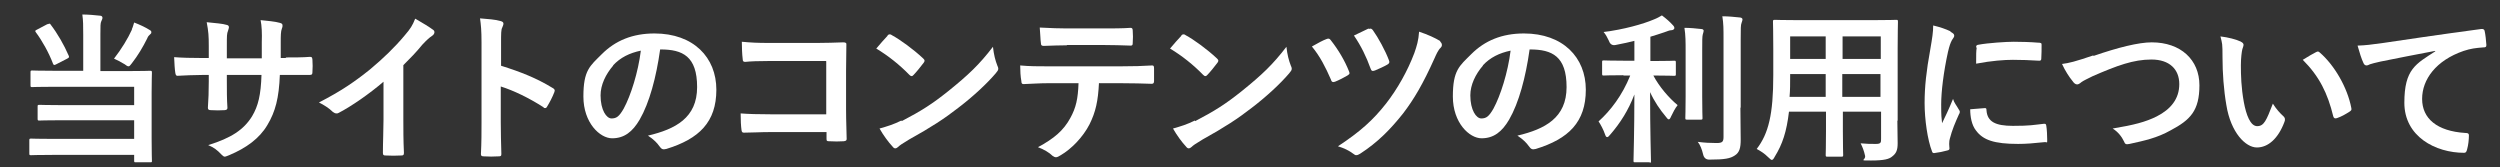
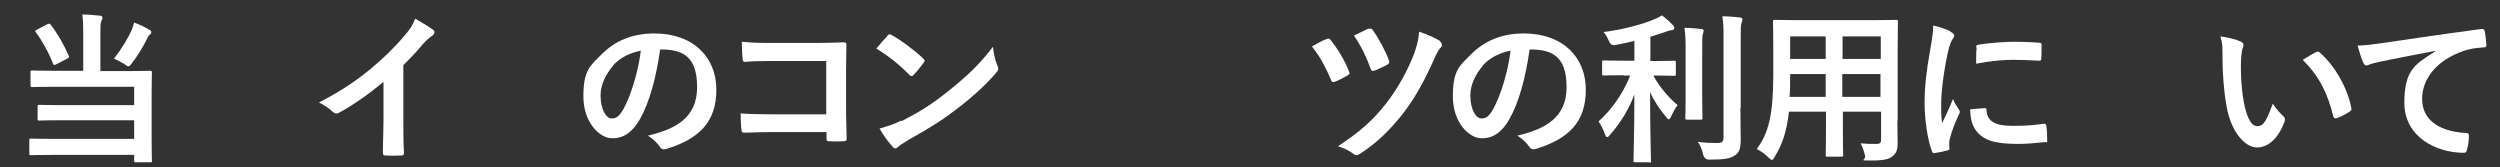
<svg xmlns="http://www.w3.org/2000/svg" version="1.1" viewBox="0 0 844.2 56.4">
  <rect x="0" y="0" width="844.2" height="56.4" fill="#333333" stroke="none" />
  <defs>
    <style>
      .cls-1 {
        fill: #fff;
      }
    </style>
  </defs>
  <g>
    <g id="_レイヤー_1" data-name="レイヤー_1">
      <g>
        <path class="cls-1" d="M28.1,11.6c0-2.9,0-4.6-.3-6.7,2,0,4.2.2,6,.4.5,0,.8.3.8.7s-.2.7-.4,1.2c-.3.6-.3,1.6-.3,4.4v12.4h9.2c5.3,0,7.2-.1,7.5-.1.6,0,.7,0,.7.7s-.1,2.2-.1,6.7v15.5c0,4.9.1,7.2.1,7.5,0,.5,0,.5-.7.5h-4.7c-.5,0-.6,0-.6-.5v-2h-27.2c-5.4,0-7.2.1-7.6.1-.5,0-.6,0-.6-.6v-4.3c0-.6,0-.7.6-.7s2.2.1,7.6.1h27.2v-6.3h-24.4c-5.4,0-7.2.1-7.5.1-.6,0-.7,0-.7-.6v-4.1c0-.5,0-.6.7-.6s2.1.1,7.5.1h24.4v-6.2h-26.9c-5.4,0-7.1.1-7.5.1-.5,0-.6,0-.6-.6v-4.3c0-.6,0-.7.6-.7s2.1.1,7.5.1h9.7v-12.4ZM16.1,8.2c.6-.3.8-.3,1,.1,2.3,3,4.5,6.8,6.1,10.5.2.5.2.6-.5,1l-3.7,1.9c-.7.4-.9.3-1.1-.2-1.4-3.7-3.7-7.8-5.8-10.6-.3-.4-.3-.6.4-.9l3.6-1.9ZM44.5,9.9c.4-.8.5-1.4.8-2.3,1.8.7,3.6,1.5,5.2,2.5.5.3.6.4.6.8s-.1.4-.5.8c-.3.3-.6.5-.9,1.3-1.5,3-3.1,5.7-5.2,8.4-.5.7-.8,1-1.1,1s-.7-.2-1.3-.7c-1.3-.8-2.7-1.5-3.6-1.9,2.5-3.2,4.7-6.8,6.1-9.9Z" />
-         <path class="cls-1" d="M96.4,19.4c2.7,0,5.8,0,8.3-.2.7,0,.7.3.8.9.1,1.4.1,3,0,4.3,0,.7-.2.9-.9.9-1.9,0-5.2,0-7.9,0h-2.2c-.3,7.8-1.5,12.4-4.2,16.9-2.7,4.6-7.2,7.8-12.9,10.2-.8.3-1.2.5-1.5.5s-.6-.2-1-.6c-1.6-1.7-2.7-2.5-4.6-3.3,7.8-2.4,12-5.2,14.8-9.7,2.1-3.5,3-7.3,3.2-14h-11.7v2c0,3.2,0,6.2.2,9.1,0,.6-.3.7-.9.8-1.4.1-3.2.1-4.7,0-.7,0-1-.2-1-.8.2-2.9.3-5.5.3-9v-2.1h-1.6c-3,0-7.3.2-9,.3-.4,0-.6-.3-.7-1-.2-1.2-.3-3.1-.4-5.3,2.3.2,5.9.3,10.1.3h1.6v-4c0-3.5-.1-4.9-.7-8.1,2.9.3,5.5.5,6.7.9.6.1.8.4.8.8s-.2.7-.3,1.2c-.4,1-.4,1.5-.4,5.3v4h11.8v-5.4c.1-3.1,0-5.6-.4-7.5,2.1.2,5.1.5,6.4.9.8.2,1,.4,1,.9s0,.5-.2,1c-.4,1-.4,2.5-.4,4.8v5.2h1.9Z" />
        <path class="cls-1" d="M136.2,40.2c0,3.8,0,7,.2,11.4,0,.7-.2.9-.8.9-1.8.1-3.7.1-5.5,0-.6,0-.8-.2-.8-.9,0-3.9.2-7.5.2-11.2v-12.8c-4.8,4.1-10.7,8.2-15.1,10.5-.3.2-.5.2-.8.2-.4,0-.8-.2-1.2-.5-1.3-1.3-3.1-2.4-4.7-3.2,7.6-3.9,12.2-7.1,17.3-11.2,4.3-3.6,8.3-7.4,11.7-11.5,1.9-2.2,2.6-3.3,3.5-5.6,2.5,1.4,4.9,2.9,6.1,3.8.3.2.4.5.4.8,0,.4-.3.9-.8,1.2-.9.6-1.8,1.4-3.3,3-2.1,2.6-4.2,4.7-6.4,6.9v18.2Z" />
-         <path class="cls-1" d="M169.2,22.2c6.7,2.1,12,4.2,17.4,7.5.6.3.9.7.6,1.4-.7,1.8-1.6,3.5-2.4,4.8-.2.4-.4.6-.7.6s-.4,0-.6-.3c-5-3.2-10-5.6-14.4-7v12.1c0,3.6.1,6.8.2,10.7,0,.7-.2.8-1,.8-1.6.1-3.3.1-4.9,0-.8,0-1-.2-1-.8.2-4.1.2-7.3.2-10.8V14.3c0-4.1-.2-5.9-.5-8.1,2.5.2,5.3.4,6.9.9.8.2,1,.5,1,.9s-.2.8-.4,1.3c-.4.7-.4,2.1-.4,5.2v7.8Z" />
        <path class="cls-1" d="M222.9,16.8c-1.3,9.3-3.6,17.9-6.9,23.6-2.4,4.1-5.2,6.3-9.3,6.3s-9.7-5.2-9.7-14.1,2.2-10.3,6.2-14.3c4.6-4.6,10.4-7,17.8-7,13.2,0,20.9,8.1,20.9,19s-5.8,16.6-16.9,20c-1.2.3-1.6.1-2.4-1-.6-.9-1.8-2.2-3.8-3.5,9.3-2.2,16.6-6,16.6-16.4s-4.9-12.7-12.3-12.7h-.2ZM207.1,22.1c-2.6,3-4.3,6.6-4.3,10.1,0,5,2,7.8,3.7,7.8s2.6-.7,4.1-3.3c2.4-4.4,4.9-12.3,5.8-19.6-3.8.8-6.9,2.3-9.4,5Z" />
        <path class="cls-1" d="M278.9,20.6h-19.1c-3.7,0-6.3.1-8.2.3-.6,0-.8-.3-.8-.9-.2-1.5-.3-4.1-.3-5.9,3.3.3,5.2.4,9.2.4h16.3c2.9,0,5.8-.1,8.7-.2.9,0,1.2.2,1.1.9,0,2.9-.1,5.8-.1,8.7v13.1c0,4,.2,8.4.2,9.9,0,.5-.2.7-1,.8-1.5.1-3.3.1-4.8,0-.9,0-1-.1-1-.9v-2.2h-18.9c-3.5,0-6.4.2-9,.2-.5,0-.7-.2-.8-.8-.2-1.4-.3-3.4-.3-5.7,2.6.2,5.8.3,10.1.3h18.8v-17.9Z" />
        <path class="cls-1" d="M299.7,12c.2-.3.5-.4.8-.4s.4.1.7.3c2.8,1.5,7.3,4.8,10.5,7.8.3.3.5.5.5.8s-.1.4-.3.7c-.8,1.1-2.6,3.3-3.4,4.1-.3.3-.4.4-.7.4s-.4-.2-.7-.4c-3.3-3.4-7.2-6.5-11.2-8.9,1.2-1.5,2.8-3.2,3.8-4.3ZM304.5,40.9c6.7-3.5,10.3-5.8,15.8-10.2,6.7-5.4,10.4-8.9,15-14.9.3,2.7.8,4.6,1.5,6.4.2.4.3.7.3,1,0,.5-.3.9-.9,1.6-2.9,3.4-7.6,7.8-12.6,11.6-4.6,3.6-9.2,6.6-16.6,10.7-2.5,1.5-3.2,2-3.7,2.5-.3.3-.7.5-1,.5s-.6-.2-.9-.6c-1.4-1.5-3.1-3.8-4.4-6.1,2.8-.8,4.5-1.3,7.4-2.7Z" />
-         <path class="cls-1" d="M371.1,28c-.3,6.1-1.1,9.8-3.2,14-2.2,4.3-6.1,8.3-9.7,10.4-.6.4-1.2.7-1.6.7s-.8-.2-1.2-.5c-1.1-1.1-3-2.2-4.9-2.9,5.4-2.9,8.6-5.6,10.9-9.8,2-3.6,2.6-6.6,2.8-11.8h-10.4c-2.7,0-5.4.2-8.2.3-.5,0-.7-.3-.7-1-.3-1.5-.4-3.6-.4-5.3,3.1.3,6.1.3,9.3.3h24.6c4.3,0,7.5-.1,10.7-.3.5,0,.6.3.6,1.1,0,.7,0,3.5,0,4.2,0,.7-.3.9-.8.9-2.9-.1-6.6-.2-10.4-.2h-7.3ZM360.2,15.3c-2.5,0-4.7.1-7.8.2-.7,0-.9-.3-.9-.9-.2-1.3-.2-3.3-.4-5.3,3.8.2,6.6.3,9.1.3h12.3c3.1,0,6.5,0,9.3-.2.5,0,.7.3.7,1,.1,1.3.1,2.7,0,4,0,.8-.1,1-.7,1-3-.1-6.2-.2-9.2-.2h-12.3Z" />
-         <path class="cls-1" d="M398.9,12c.2-.3.5-.4.8-.4s.4.1.7.3c2.8,1.5,7.3,4.8,10.5,7.8.3.3.5.5.5.8s-.1.4-.3.7c-.8,1.1-2.6,3.3-3.4,4.1-.3.3-.4.4-.7.4s-.4-.2-.7-.4c-3.3-3.4-7.2-6.5-11.2-8.9,1.2-1.5,2.8-3.2,3.8-4.3ZM403.6,40.9c6.7-3.5,10.3-5.8,15.8-10.2,6.7-5.4,10.4-8.9,15-14.9.3,2.7.8,4.6,1.5,6.4.2.4.3.7.3,1,0,.5-.3.9-.9,1.6-2.9,3.4-7.6,7.8-12.6,11.6-4.6,3.6-9.2,6.6-16.6,10.7-2.5,1.5-3.2,2-3.7,2.5-.3.3-.7.5-1,.5s-.6-.2-.9-.6c-1.4-1.5-3.1-3.8-4.4-6.1,2.8-.8,4.5-1.3,7.4-2.7Z" />
        <path class="cls-1" d="M447.9,13.2c.7-.3,1.1-.2,1.5.4,2.6,3.3,4.7,6.9,6.1,10.4.1.3.2.5.2.7,0,.3-.2.5-.7.8-1,.6-2.9,1.6-4.2,2.1-.8.3-1.2,0-1.4-.8-1.8-4.1-3.6-7.7-6.4-11.1,2.1-1.2,3.8-2.1,4.9-2.5ZM486.3,14.1c.4.2.6.7.6,1.1s-.2.7-.4.9c-.9.8-1.6,2.5-2.1,3.6-3.9,8.7-7,13.9-10.6,18.6-4.2,5.3-8.6,9.8-14.5,13.6-.5.3-.9.5-1.3.5s-.5-.1-.9-.4c-1.6-1.2-3.3-2-5.3-2.6,7.6-5,11.9-8.9,16.3-14.5,3.8-4.9,7.2-10.9,9.5-17,.8-2.3,1.4-4.2,1.6-7.2,3,1,5.4,2.1,7.2,3.2ZM462.2,9.8c.7-.3,1-.1,1.4.4,1.8,2.5,4.2,6.9,5.4,10.1.3.7.2,1.1-.5,1.5-1,.6-3,1.5-4.2,2-.9.3-1.2.2-1.5-.7-1.4-3.9-3.2-7.6-5.6-11.1,1.6-.8,3.4-1.6,5-2.4Z" />
        <path class="cls-1" d="M516.5,16.8c-1.3,9.3-3.6,17.9-6.9,23.6-2.4,4.1-5.2,6.3-9.3,6.3s-9.7-5.2-9.7-14.1,2.2-10.3,6.2-14.3c4.6-4.6,10.4-7,17.8-7,13.2,0,20.9,8.1,20.9,19s-5.8,16.6-16.9,20c-1.2.3-1.6.1-2.4-1-.6-.9-1.8-2.2-3.8-3.5,9.3-2.2,16.6-6,16.6-16.4s-4.9-12.7-12.3-12.7h-.2ZM500.8,22.1c-2.6,3-4.3,6.6-4.3,10.1,0,5,2,7.8,3.7,7.8s2.6-.7,4.1-3.3c2.4-4.4,4.9-12.3,5.8-19.6-3.8.8-6.9,2.3-9.4,5Z" />
        <path class="cls-1" d="M548.3,25.4c-4.8,0-6.4.1-6.7.1-.5,0-.6,0-.6-.6v-3.9c0-.5,0-.6.6-.6s1.9.1,6.7.1h3.6v-6.7c-2.1.5-4.2,1-6.4,1.4q-1.6.3-2.2-1.4c-.5-1.1-1.1-2.2-1.8-3,6.7-.8,13.4-2.7,16.9-4.2,1.3-.5,1.9-.9,2.8-1.4,1.6,1.2,2.7,2.2,3.7,3.3.4.4.5.7.5,1s-.4.7-1,.7c-.7,0-1.5.4-2.4.7-1.5.5-3,1-4.7,1.5v8.2h1.4c4.7,0,6.3-.1,6.6-.1.5,0,.6,0,.6.6v3.9c0,.5,0,.6-.6.6s-1.9-.1-6.6-.1h-.4c2,3.8,5.3,7.6,8.2,10-.8,1-1.6,2.5-2.2,3.8-.3.7-.5,1-.8,1s-.5-.3-.9-.8c-2.1-2.5-4-5.3-5.4-8.4,0,13.2.3,22.2.3,23.2s0,.5-.7.5h-4.6c-.5,0-.6,0-.6-.5,0-1,.3-9.9.3-22.4-2,5.3-4.8,9.7-8.2,13.6-.4.5-.7.8-1,.8s-.5-.3-.7-.9c-.5-1.5-1.5-3.4-2.2-4.4,4.1-3.7,8-8.8,10.7-15.5h-2.4ZM569.2,17.6c0-3.6,0-5.6-.4-8.2,2,0,3.8.2,5.7.4.5,0,.8.3.8.6s-.2.8-.3,1.2c-.2.8-.2,1.9-.2,5.9v15.1c0,4.7.1,6.9.1,7.2,0,.5,0,.6-.6.6h-4.6c-.5,0-.6,0-.6-.6s.1-2.6.1-7.2v-15.1ZM587.7,36.3c0,3.8.1,8.2.1,10.9s-.4,4.3-2,5.3c-1.5,1-3.3,1.4-8.6,1.4q-1.7,0-2.1-1.8c-.4-1.7-1-3.2-1.8-4.2,2.2.3,4.3.4,6.3.4s2.4-.4,2.4-2.1V13.3c0-3.6,0-5.3-.4-7.8,2,0,4,.2,5.9.4.5,0,.9.3.9.6,0,.5-.2.8-.3,1.2-.3.7-.3,1.9-.3,5.6v23.1Z" />
        <path class="cls-1" d="M640.7,40.8c0,2.5.1,5.3.1,7.6s-.5,3.4-1.8,4.4c-1,.9-2.7,1.4-7.2,1.4s-1.7,0-2-1.6c-.4-1.8-.9-3-1.5-4.2,2.2.2,3.3.2,5.1.2s1.8-.5,1.8-1.8v-9.1h-12.9v6.5c0,5.3.1,7.8.1,8.1,0,.5,0,.6-.6.6h-4.7c-.5,0-.6,0-.6-.6s.1-2.8.1-8.1v-6.5h-12.5c-.8,6.8-2.2,11-4.8,15.2-.4.8-.7,1.1-1,1.1s-.5-.3-1.2-.9c-1.3-1.3-2.6-2.1-3.9-2.8,4-5.2,5.6-11.7,5.6-24.9v-9c0-5.7-.1-8.7-.1-9,0-.6,0-.7.7-.7s2.2.1,7.5.1h25.8c5.3,0,7.2-.1,7.6-.1.5,0,.6,0,.6.7s-.1,3.3-.1,9v24.3ZM616.5,32.7v-7.7h-12v.6c0,2.6,0,5-.2,7.1h12.1ZM616.5,19.9v-7.6h-12v7.6h12ZM622.2,12.3v7.6h12.9v-7.6h-12.9ZM635,32.7v-7.7h-12.9v7.7h12.9Z" />
        <path class="cls-1" d="M658.6,10.7c.9.5,1.3.8,1.3,1.3s-.1.5-.8,1.6c-.5,1-.8,1.8-1.3,3.9-1.5,6.8-2.3,13.5-2.3,17.7s.1,4.5.3,6.4c1.2-2.5,2.1-4.3,3.7-8.2.4,1.4,1.2,2.2,1.9,3.5.2.3.4.6.4.8,0,.4-.1.6-.3.9-1.3,2.9-2.3,5.2-3.1,8.3-.1.3-.2.9-.2,1.7s.1,1.1.1,1.5-.2.6-.7.7c-1.4.4-2.9.7-4.5.9-.4,0-.6-.2-.7-.6-1.5-3.8-2.5-10.8-2.5-16.3s.6-10.9,1.9-18c.7-4.1,1-5.9,1-8.2,2.5.6,4.2,1.2,5.9,2ZM670.3,36.5c.4,0,.5.2.5.8.3,3.8,3,5.2,8.9,5.2s6.8-.3,10.5-.7c.5,0,.7,0,.8.7.2,1.2.3,3.3.3,4.7s0,.7-.9.8c-3.7.4-6.4.6-8.9.6-8.1,0-11.9-1.3-14.3-4.6-1.4-1.8-1.9-4.6-1.9-7.1l5-.4ZM667.3,16c0-.7.2-.8.8-.9,3.2-.6,9.4-1,11.9-1s5.8.1,8.1.3c1.2,0,1.3.2,1.3.7,0,1.6,0,3.1-.1,4.7,0,.5-.2.7-.7.7-3.3-.2-6.1-.3-8.9-.3s-7.2.3-12.4,1.3c0-3.1,0-4.4.2-5.4Z" />
-         <path class="cls-1" d="M706.9,18.9c8.4-2.9,15.3-4.6,19.7-4.6,9.8,0,16.1,5.9,16.1,14.5s-3.1,11.7-9.7,15.2c-4.6,2.6-8.9,3.5-13.9,4.6-1.1.2-1.5.2-1.9-.9-.7-1.5-2-3.2-3.8-4.3,7.2-1.2,11.1-2.2,14.9-4.1,4.7-2.4,7.6-5.9,7.6-10.9s-3.3-8.3-9.4-8.3-11.5,2-19.8,5.6c-1.8.9-3.1,1.5-3.8,2-.8.7-1.2.8-1.5.8-.5,0-1-.3-1.6-1.2-1-1.2-2.4-3.3-3.5-5.7,2.4-.3,4.4-.8,10.6-2.9Z" />
        <path class="cls-1" d="M756.7,14.1c.5.2.9.6.9,1s-.2.9-.4,1.5c-.2.7-.5,3-.5,5.4,0,3.5.1,7.5,1,12.5.8,4.3,2.2,8.1,4.5,8.1s3.1-1.9,5.3-7.6c1.2,1.9,2.4,3.2,3.5,4.2.7.6.7,1.3.4,2-2.1,5.6-5.5,8.6-9.3,8.6s-8.8-5-10.3-14.3c-.9-5.2-1.3-10.9-1.3-16s-.1-4.7-.7-7.2c2.6.3,5.3,1,7,1.8ZM782.1,17.6c.2-.1.4-.2.6-.2s.4.1.6.3c5,4.3,9.4,11.9,10.7,18.8.2.7-.2.9-.6,1.2-1.4.9-2.8,1.7-4.3,2.2-.7.2-1,0-1.2-.6-1.9-7.8-4.7-13.5-10.3-19.1,2.1-1.3,3.5-2.1,4.3-2.5Z" />
        <path class="cls-1" d="M822.2,17.2c-6.7,1.3-12.6,2.4-18.4,3.6-2.1.5-2.6.6-3.5.9-.4.2-.8.4-1.2.4s-.8-.3-1-.8c-.7-1.5-1.3-3.4-2-5.9,2.8-.1,4.4-.3,8.7-.9,6.7-1,18.8-2.8,33-4.7.8-.1,1.1.2,1.2.6.3,1.3.5,3.3.6,4.8,0,.7-.3.8-1,.8-2.6.2-4.3.4-6.7,1.2-9.3,3.2-14,9.6-14,16.2s5,10.9,14.6,11.5c.9,0,1.2.2,1.2.8,0,1.4-.2,3.3-.6,4.7-.2.8-.4,1.2-1,1.2-9.7,0-20.2-5.5-20.2-16.9s3.9-13.1,10.5-17.4h0Z" />
      </g>
    </g>
  </g>
</svg>